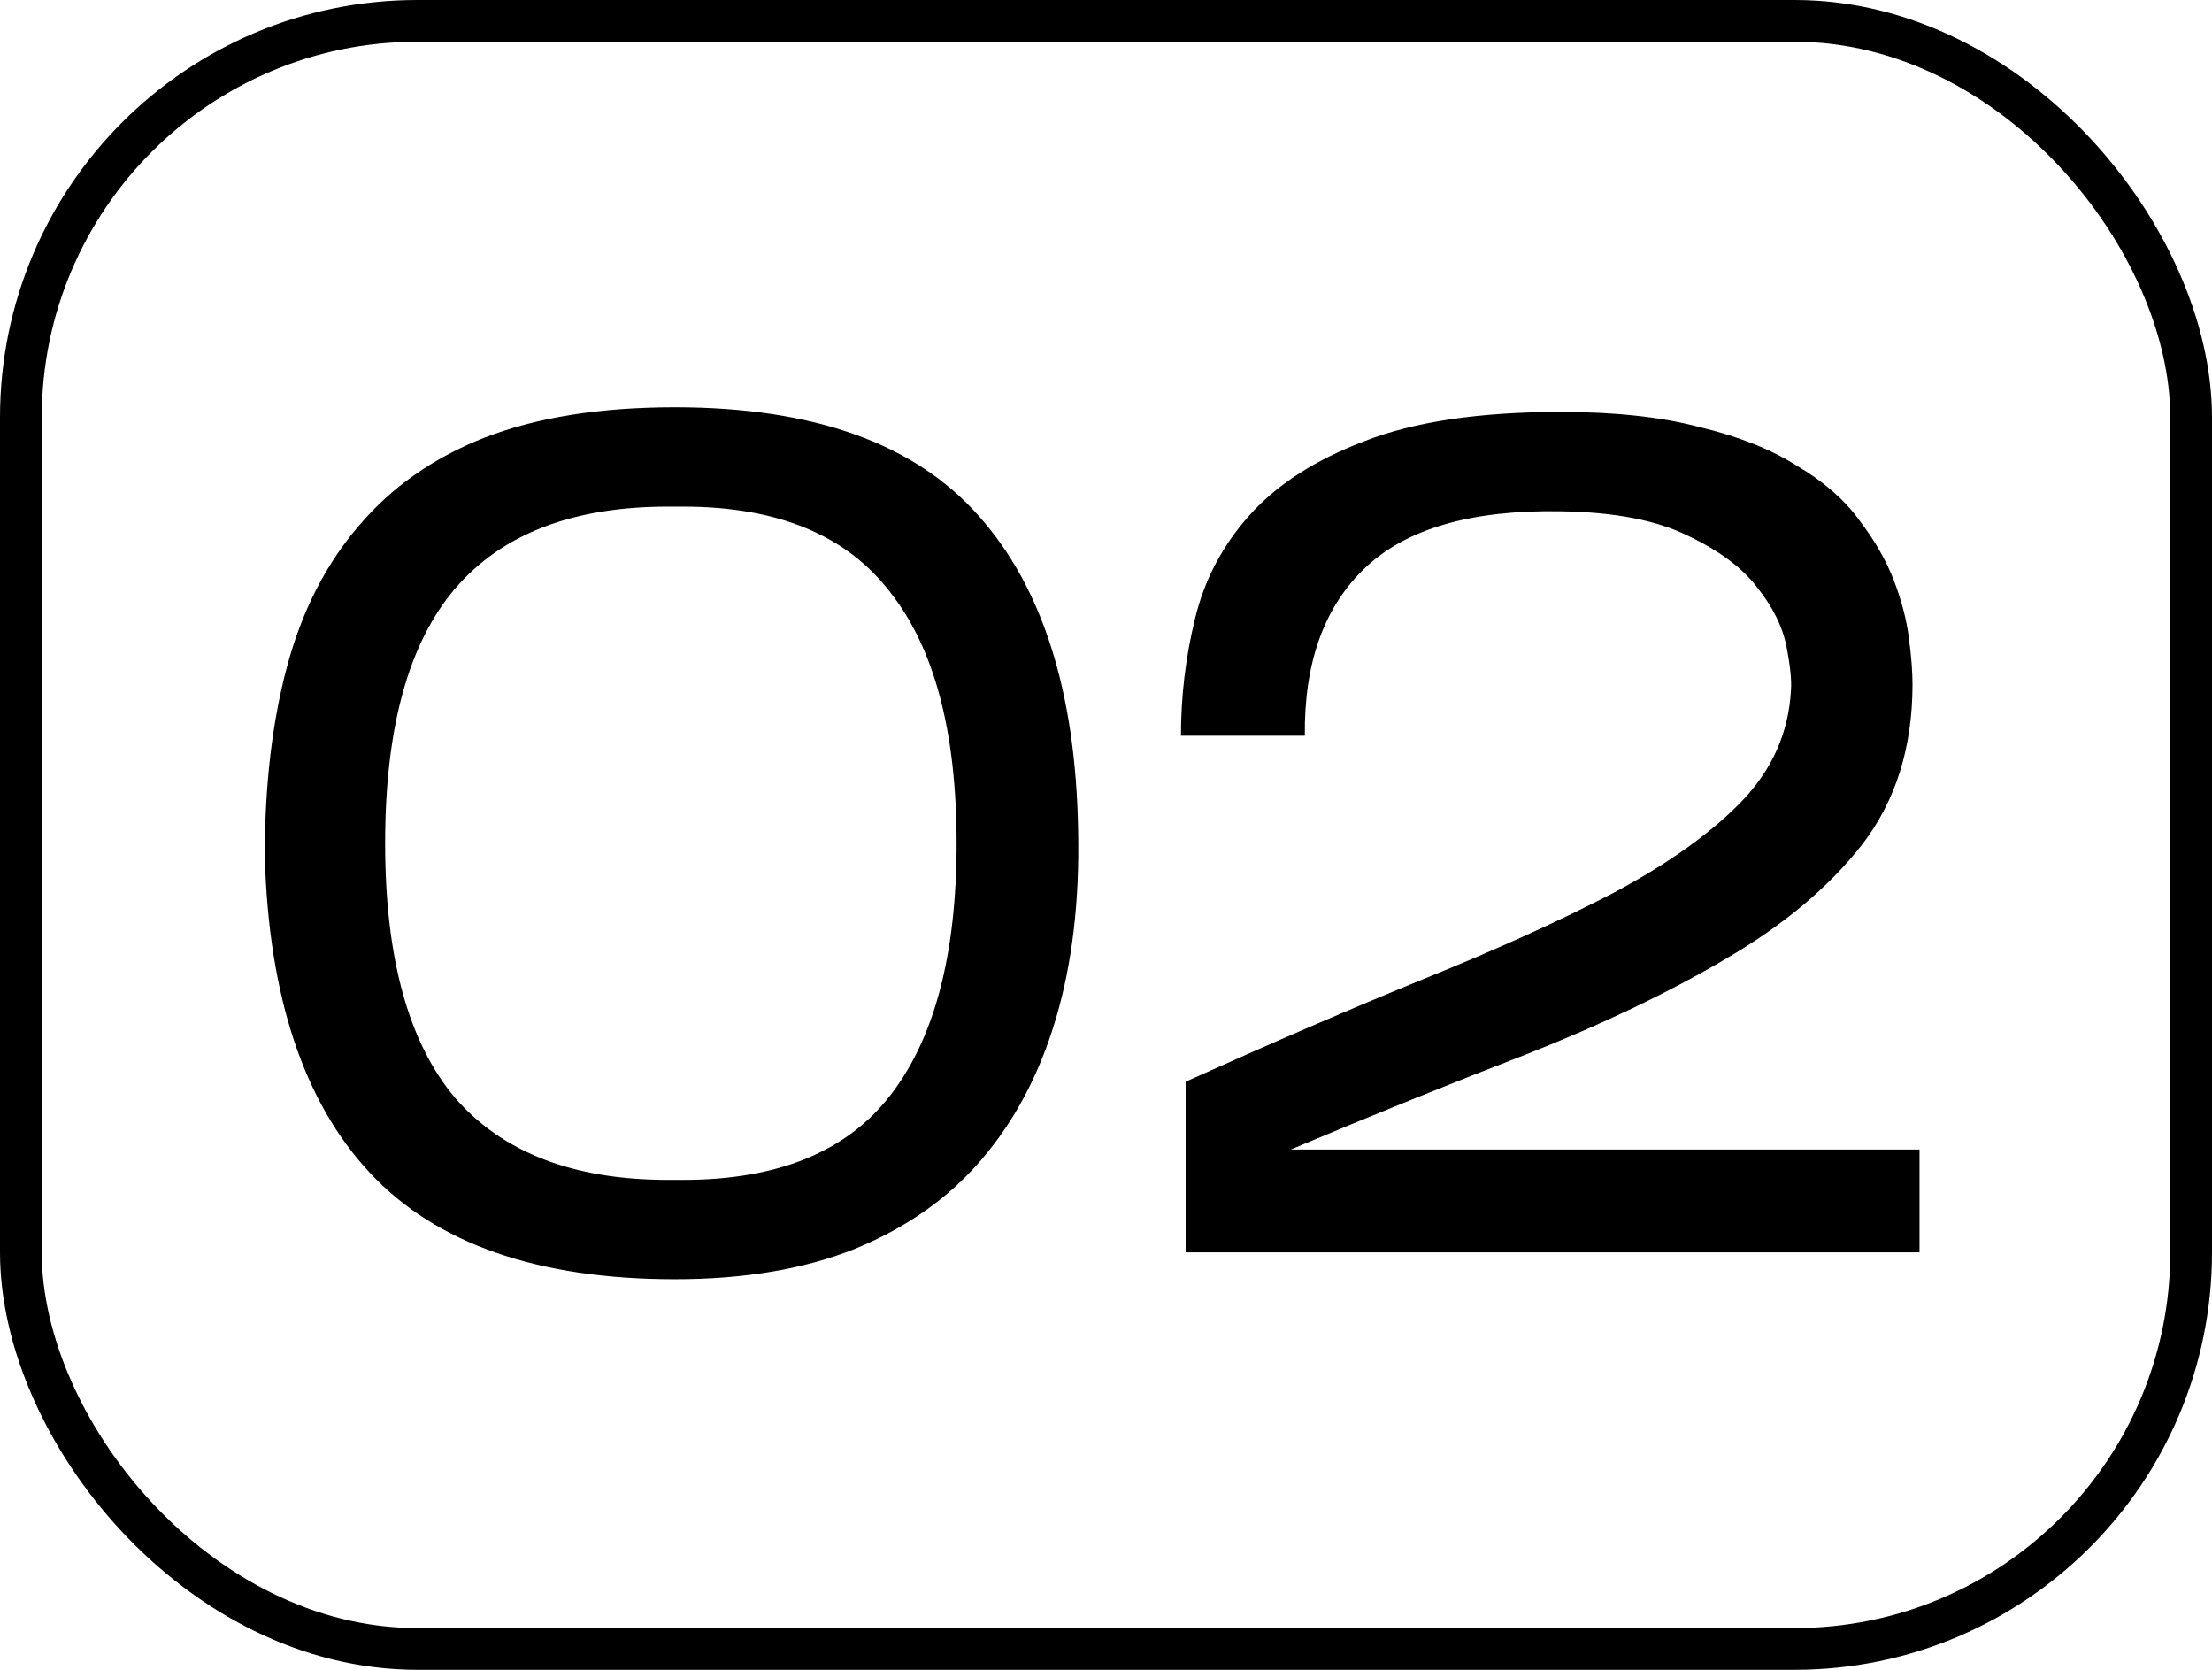
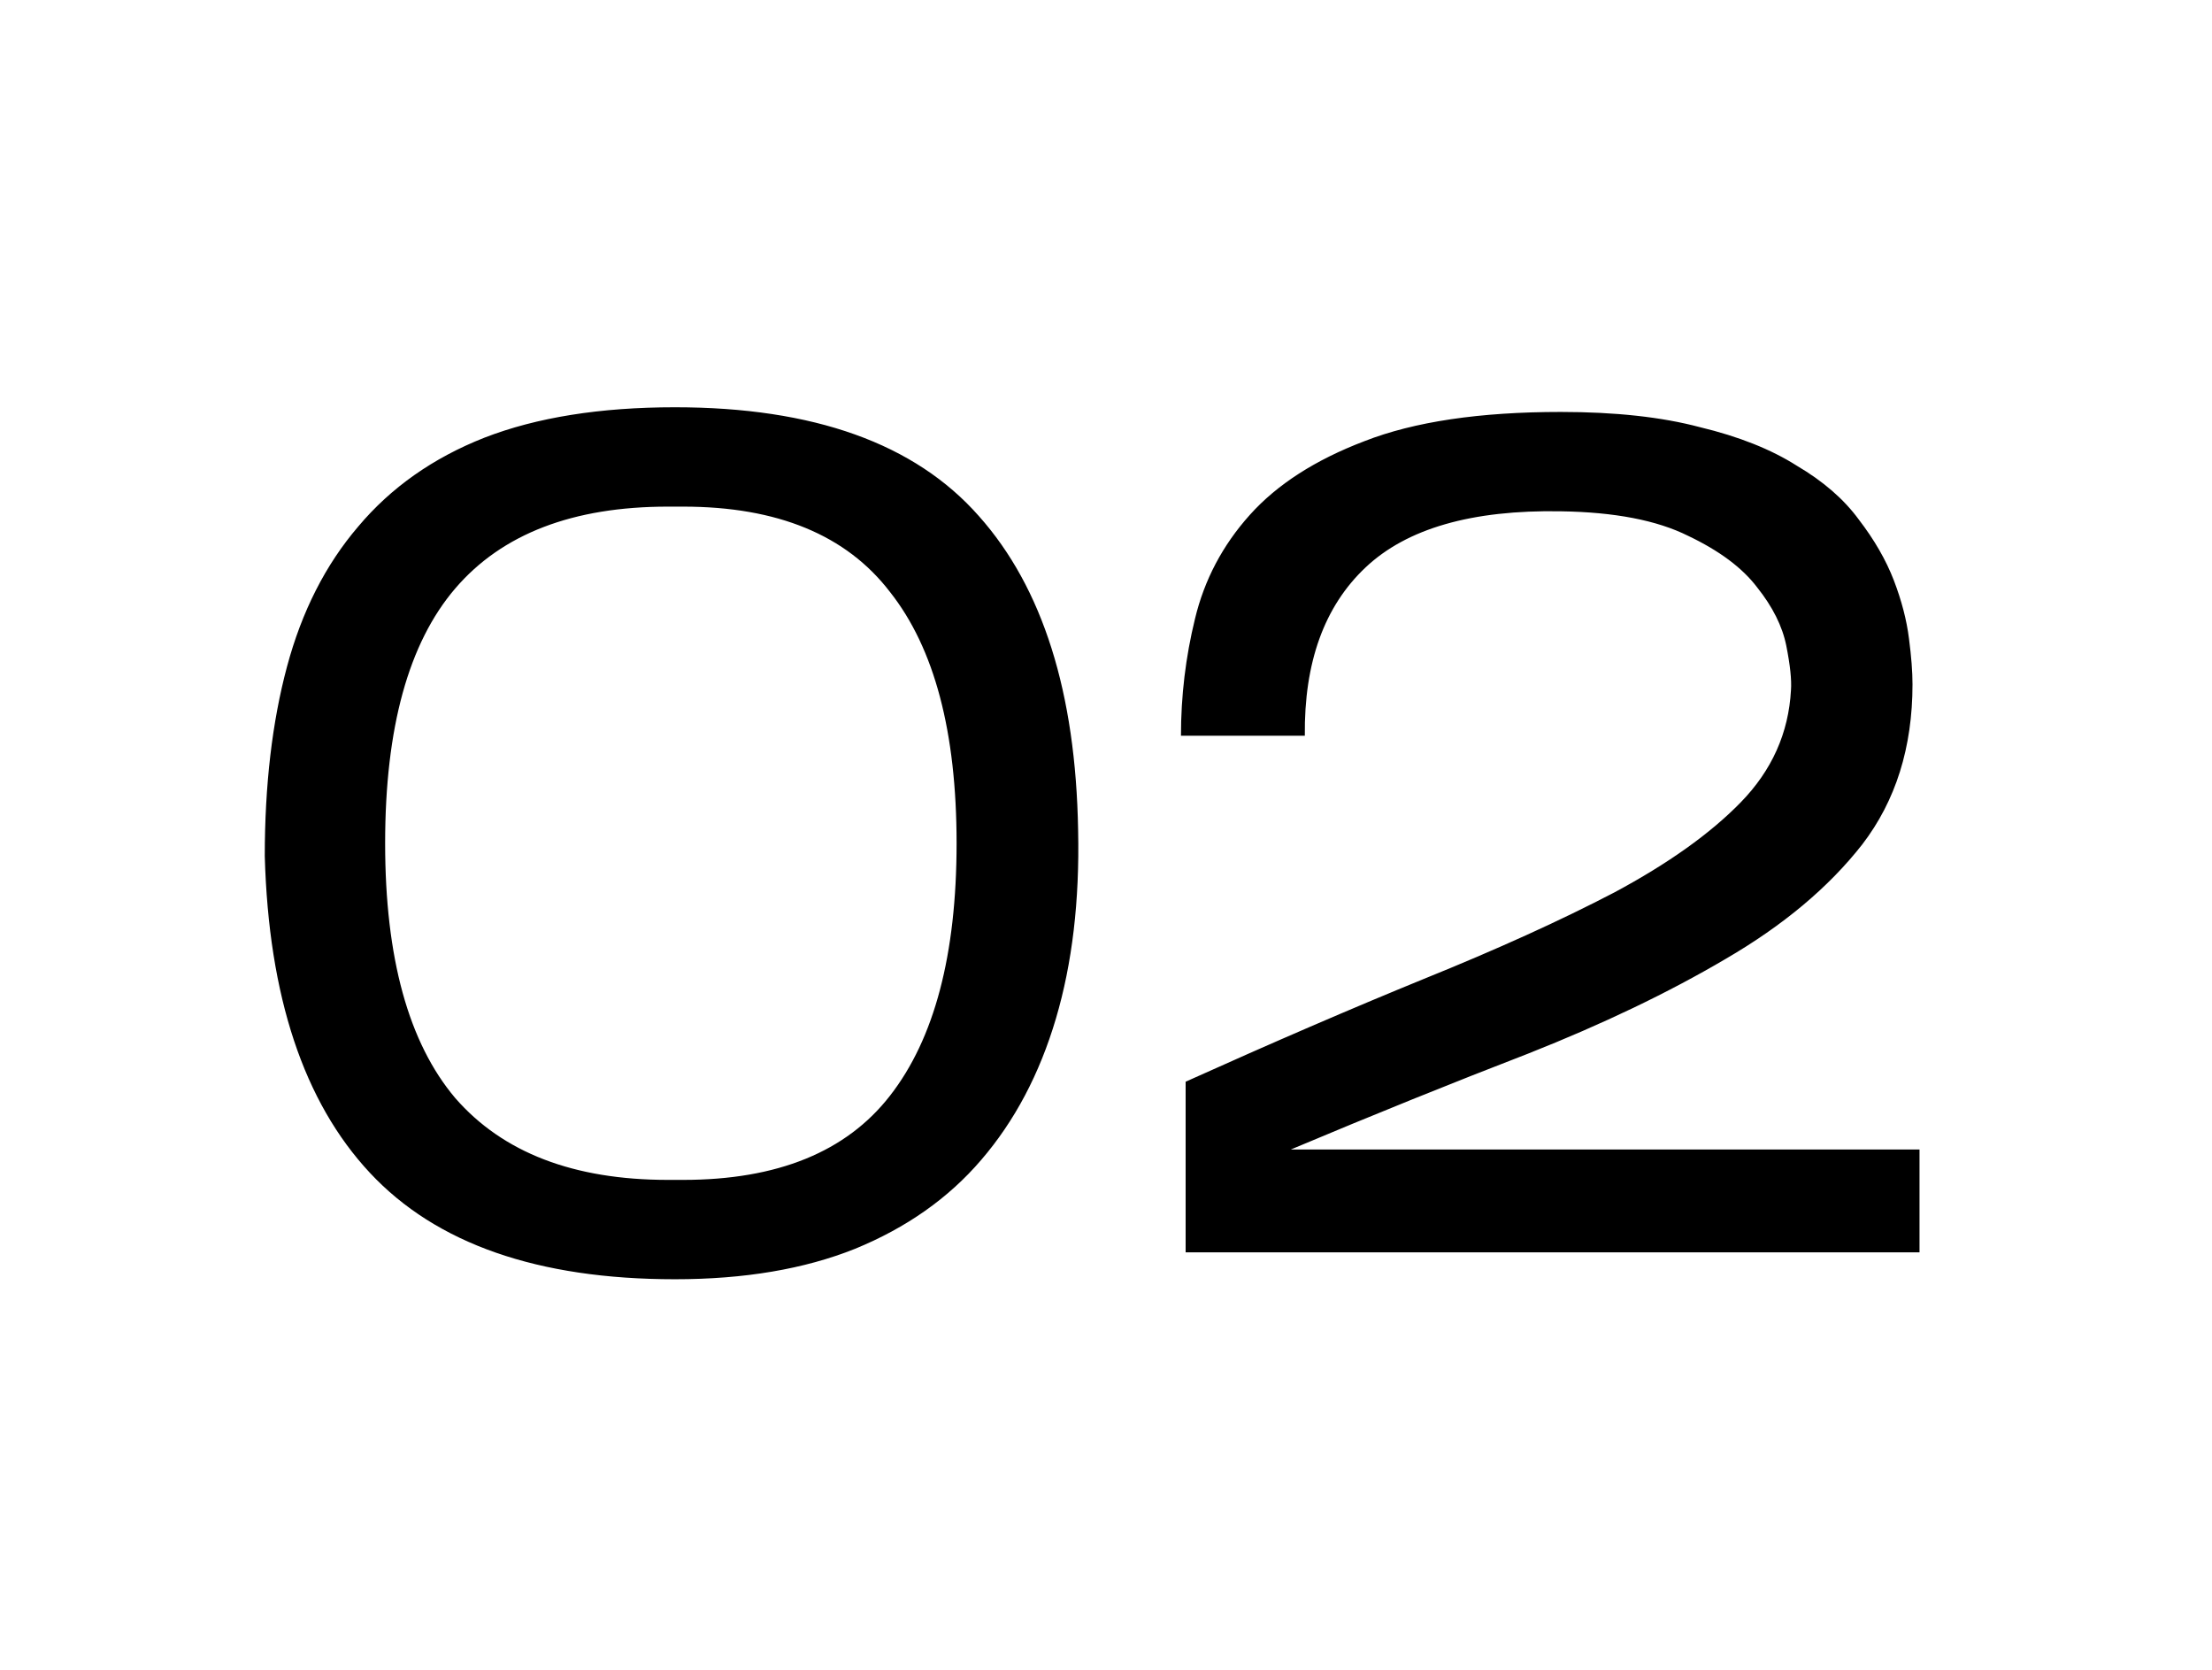
<svg xmlns="http://www.w3.org/2000/svg" width="53" height="40" viewBox="0 0 53 40" fill="none">
  <path d="M25.832 19.892C25.869 21.572 25.692 23.075 25.3 24.4C24.908 25.725 24.311 26.855 23.508 27.788C22.724 28.703 21.716 29.412 20.484 29.916C19.271 30.401 17.833 30.644 16.172 30.644C12.887 30.644 10.451 29.795 8.864 28.096C7.277 26.397 6.437 23.868 6.344 20.508C6.344 18.809 6.521 17.297 6.876 15.972C7.231 14.647 7.8 13.527 8.584 12.612C9.368 11.679 10.376 10.969 11.608 10.484C12.859 9.999 14.38 9.756 16.172 9.756C19.495 9.756 21.921 10.624 23.452 12.36C24.983 14.077 25.776 16.588 25.832 19.892ZM9.228 20.2C9.228 22.944 9.788 24.979 10.908 26.304C12.047 27.611 13.745 28.264 16.004 28.264H16.368C18.627 28.264 20.279 27.592 21.324 26.248C22.388 24.885 22.92 22.869 22.92 20.2C22.92 17.531 22.388 15.524 21.324 14.18C20.279 12.817 18.627 12.136 16.368 12.136H16.004C13.727 12.136 12.028 12.789 10.908 14.096C9.788 15.403 9.228 17.437 9.228 20.2ZM45.992 27.536V30H28.408V25.912C30.48 24.979 32.384 24.157 34.12 23.448C35.874 22.739 37.396 22.048 38.684 21.376C39.972 20.685 40.98 19.967 41.708 19.22C42.454 18.455 42.856 17.559 42.912 16.532C42.93 16.289 42.893 15.935 42.8 15.468C42.706 15.001 42.473 14.535 42.1 14.068C41.745 13.601 41.194 13.191 40.448 12.836C39.701 12.463 38.684 12.267 37.396 12.248C35.268 12.211 33.709 12.659 32.72 13.592C31.73 14.525 31.245 15.869 31.264 17.624H28.296C28.296 16.672 28.408 15.739 28.632 14.824C28.856 13.891 29.294 13.06 29.948 12.332C30.601 11.604 31.516 11.016 32.692 10.568C33.886 10.101 35.454 9.868 37.396 9.868C38.702 9.868 39.813 9.989 40.728 10.232C41.661 10.456 42.436 10.764 43.052 11.156C43.686 11.529 44.181 11.959 44.536 12.444C44.909 12.929 45.189 13.415 45.376 13.9C45.562 14.385 45.684 14.852 45.74 15.3C45.796 15.729 45.824 16.093 45.824 16.392C45.824 17.904 45.422 19.183 44.62 20.228C43.817 21.255 42.725 22.169 41.344 22.972C39.981 23.775 38.404 24.531 36.612 25.24C34.82 25.931 32.925 26.696 30.928 27.536H45.992Z" fill="black" />
-   <rect x="0.5" y="0.5" width="52" height="39" rx="9.5" stroke="black" />
</svg>